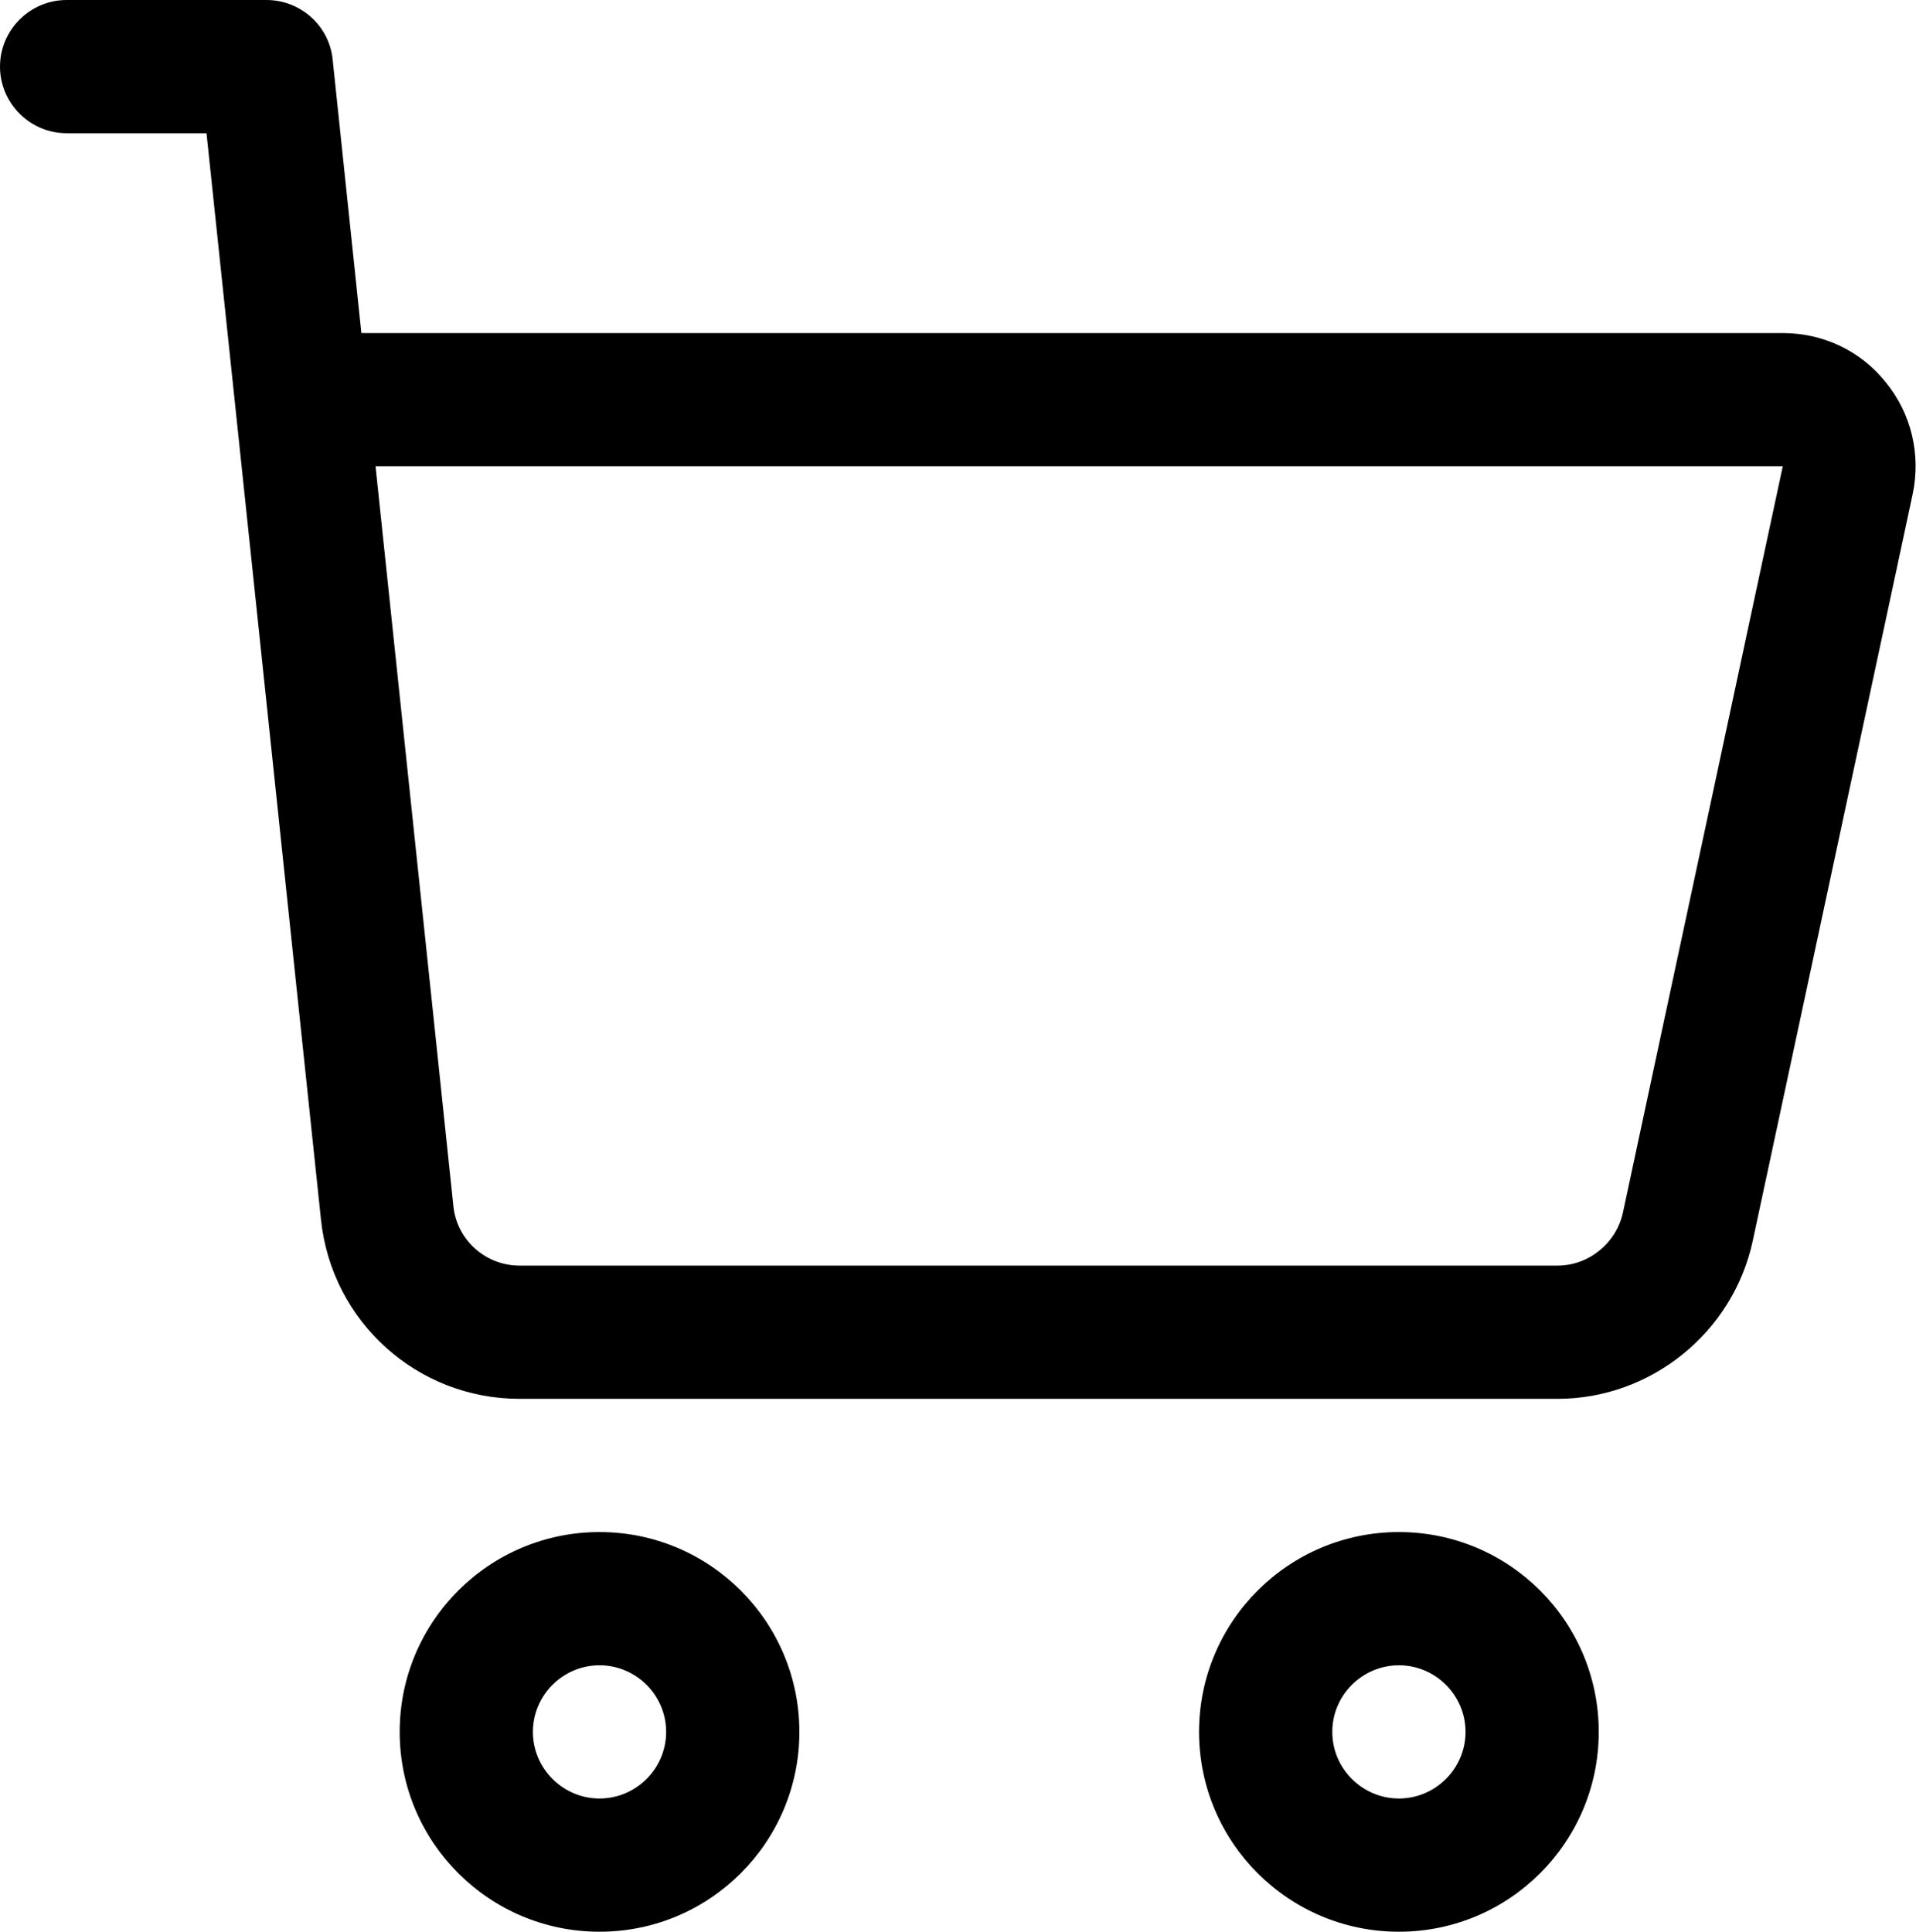
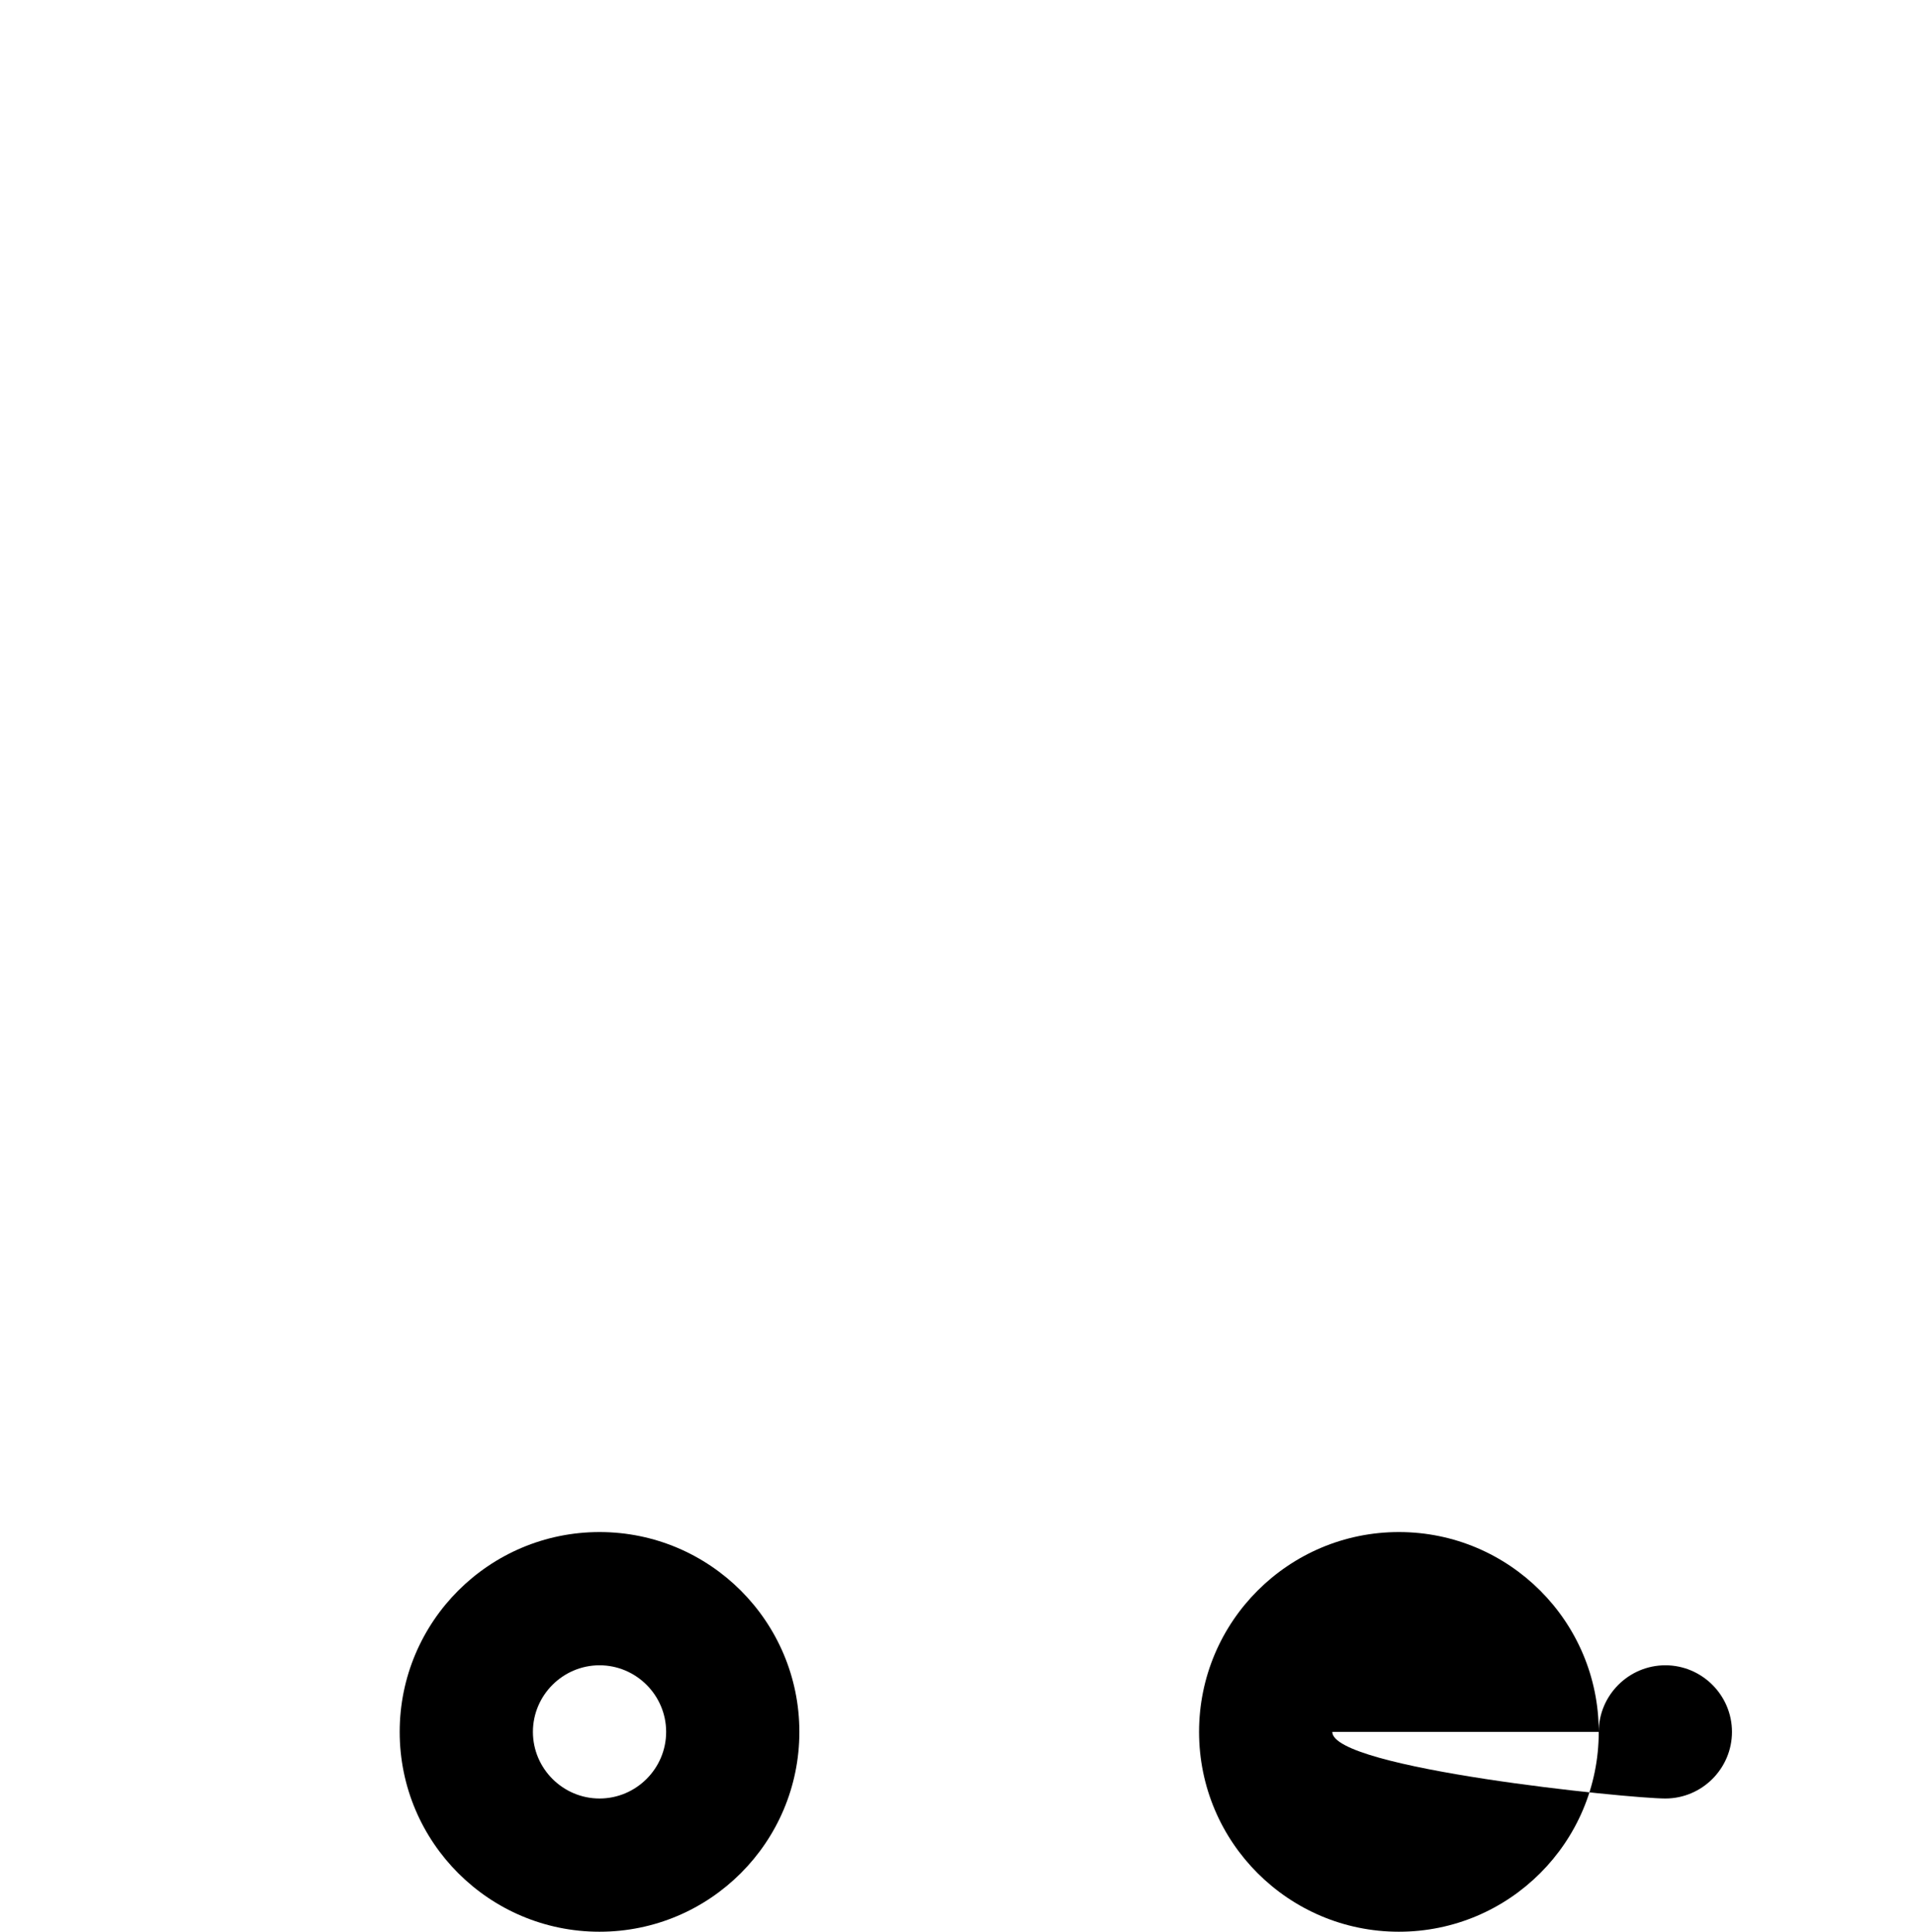
<svg xmlns="http://www.w3.org/2000/svg" version="1.1" id="Line" x="0px" y="0px" viewBox="0 0 460.2 464" style="enable-background:new 0 0 460.2 464;" xml:space="preserve">
  <path id="XMLID_952_" d="M96,416c0,26.5,21.5,48,48,48s48-21.5,48-48s-21.5-48-48-48S96,389.5,96,416z M160,416c0,8.8-7.2,16-16,16  s-16-7.2-16-16s7.2-16,16-16S160,407.2,160,416z" />
-   <path id="XMLID_955_" d="M384,416c0-26.5-21.5-48-48-48s-48,21.5-48,48s21.5,48,48,48S384,442.5,384,416z M320,416  c0-8.8,7.2-16,16-16s16,7.2,16,16s-7.2,16-16,16S320,424.8,320,416z" />
-   <path id="XMLID_958_" d="M49.6,32c2,18.9,24.1,228.6,27.5,261c2.6,24.5,23.1,43,47.7,43h249.3c22.5,0,42.2-16,46.9-38l38.4-179.3  c2-9.5-0.3-19.3-6.4-26.8C447,84.3,437.9,80,428.2,80H86.8l-6.9-65.7C79.1,6.2,72.2,0,64,0H16C7.2,0,0,7.2,0,16s7.2,16,16,16  L49.6,32z M428.2,112l-38.4,179.3c-1.6,7.3-8.2,12.7-15.7,12.7H124.8c-8.2,0-15.1-6.2-15.9-14.3L90.2,112H428.2z" />
+   <path id="XMLID_955_" d="M384,416c0-26.5-21.5-48-48-48s-48,21.5-48,48s21.5,48,48,48S384,442.5,384,416z c0-8.8,7.2-16,16-16s16,7.2,16,16s-7.2,16-16,16S320,424.8,320,416z" />
</svg>